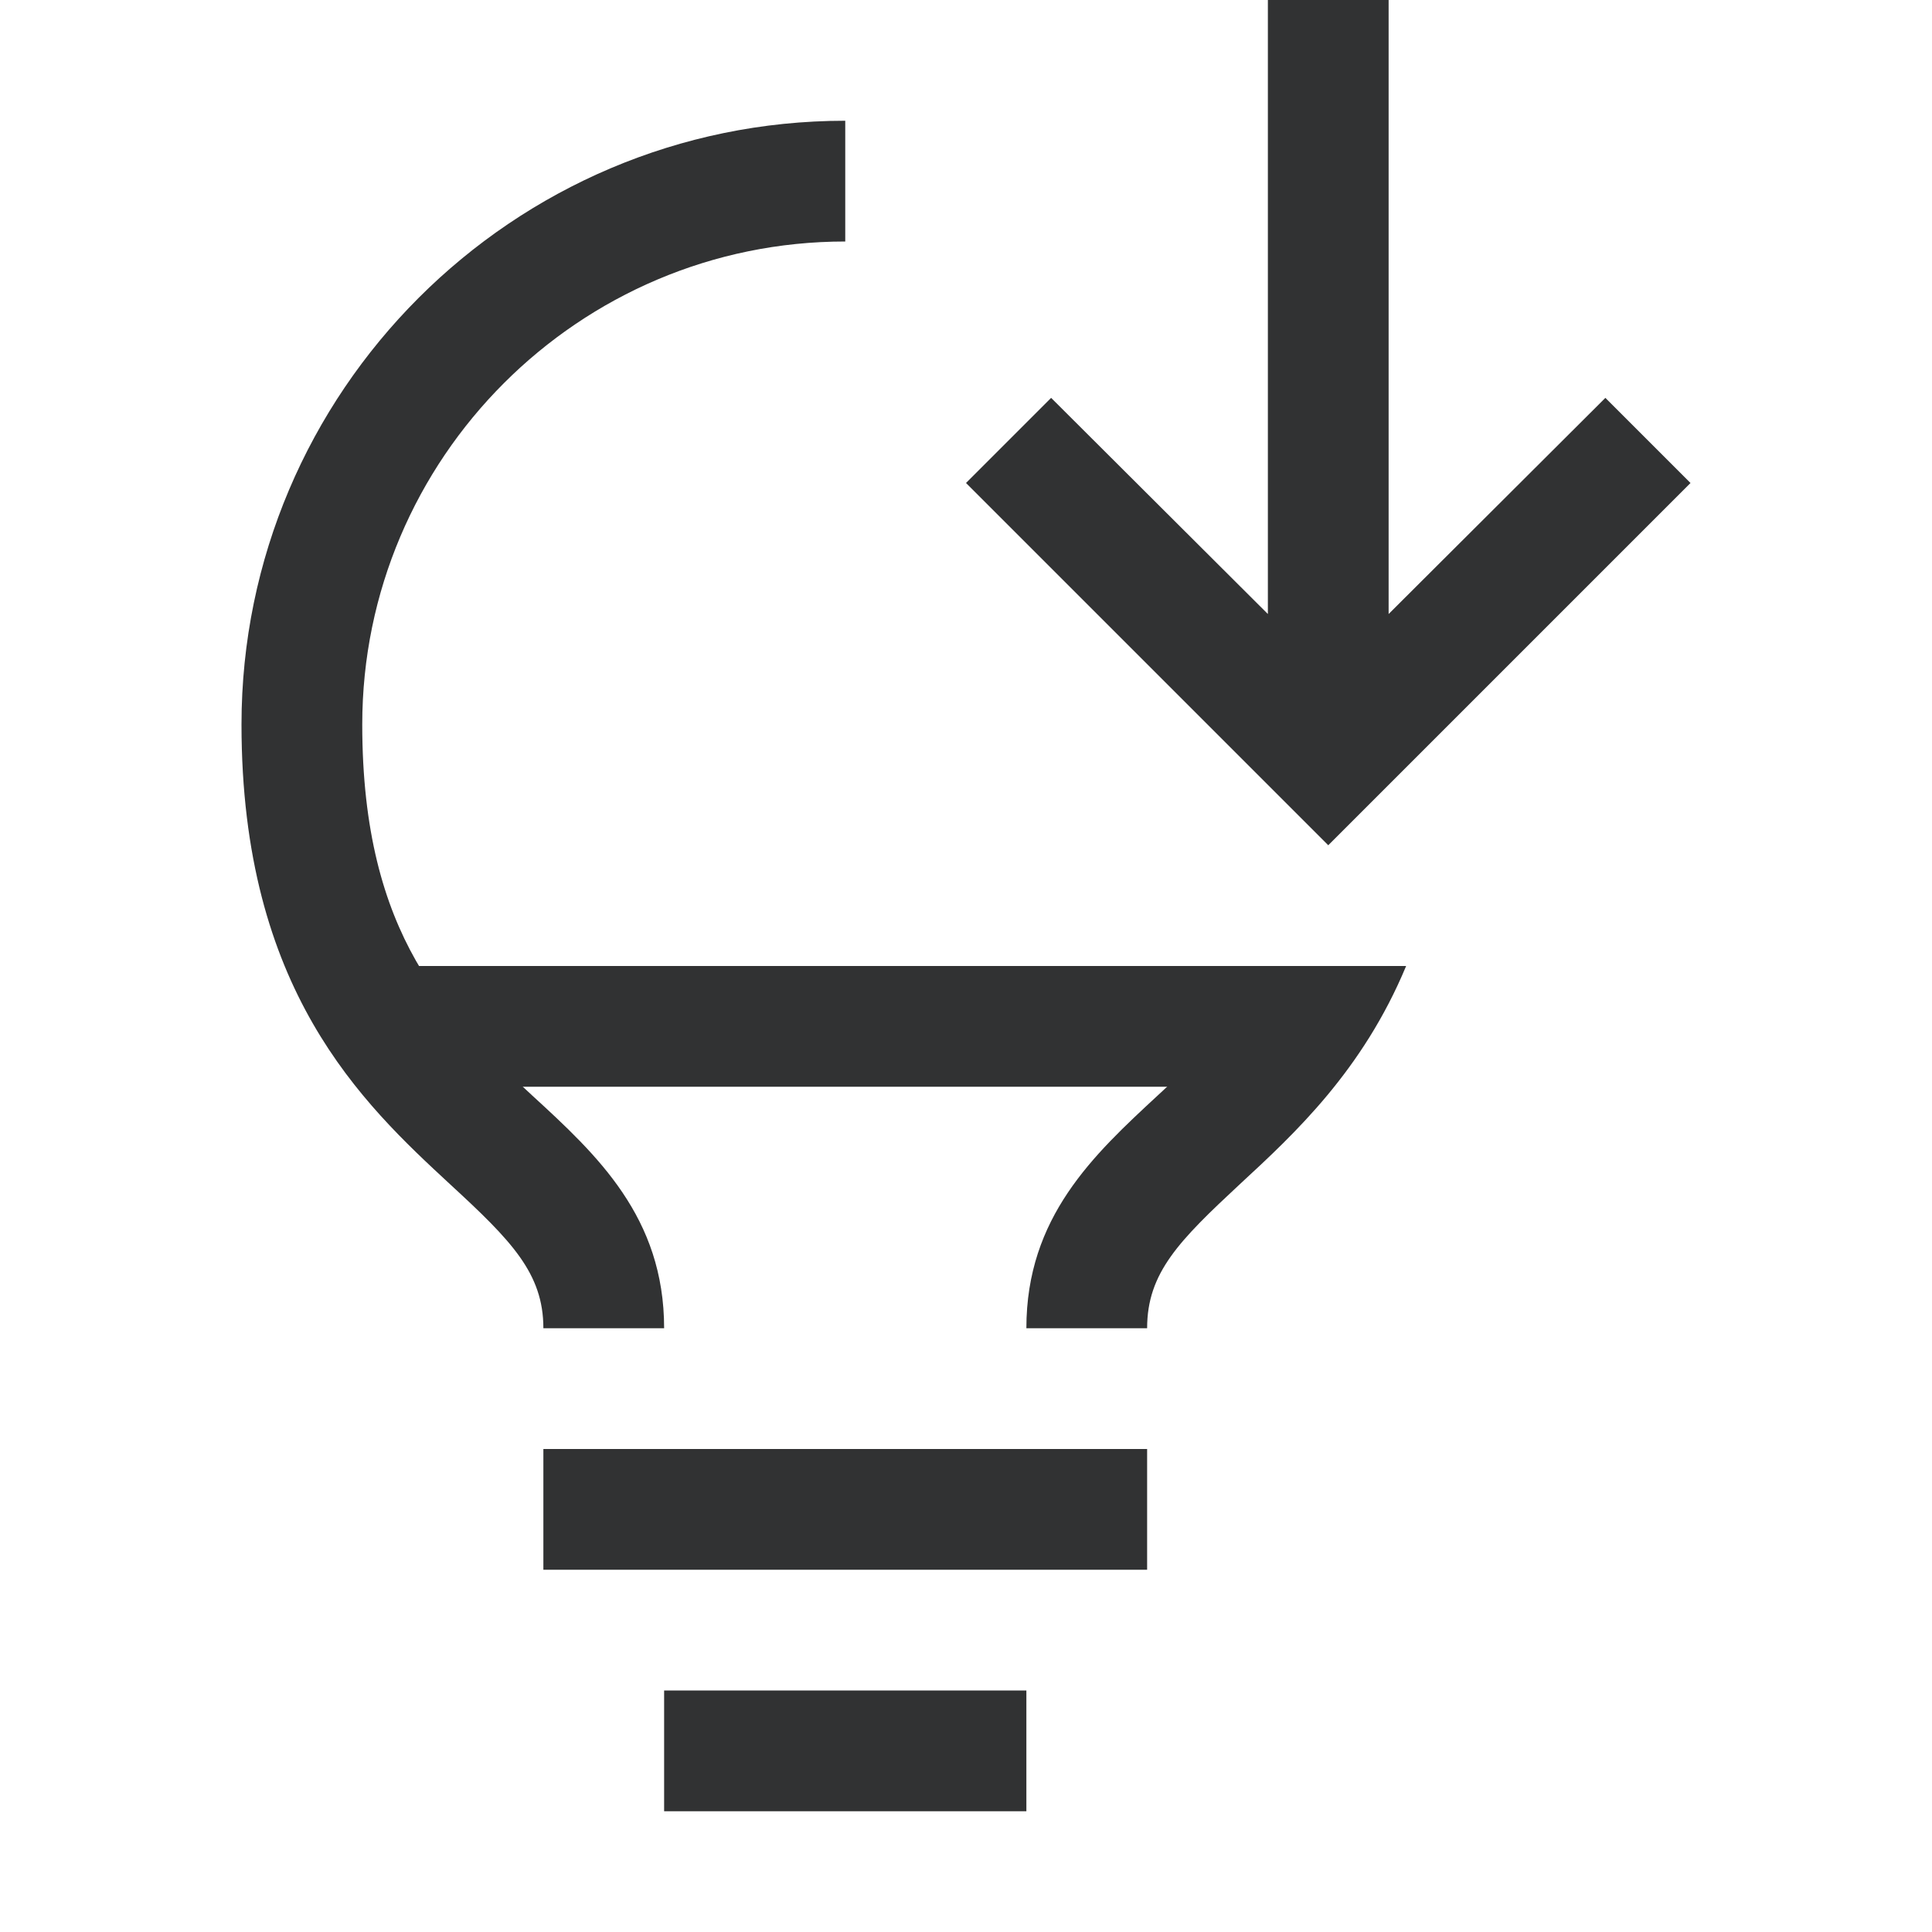
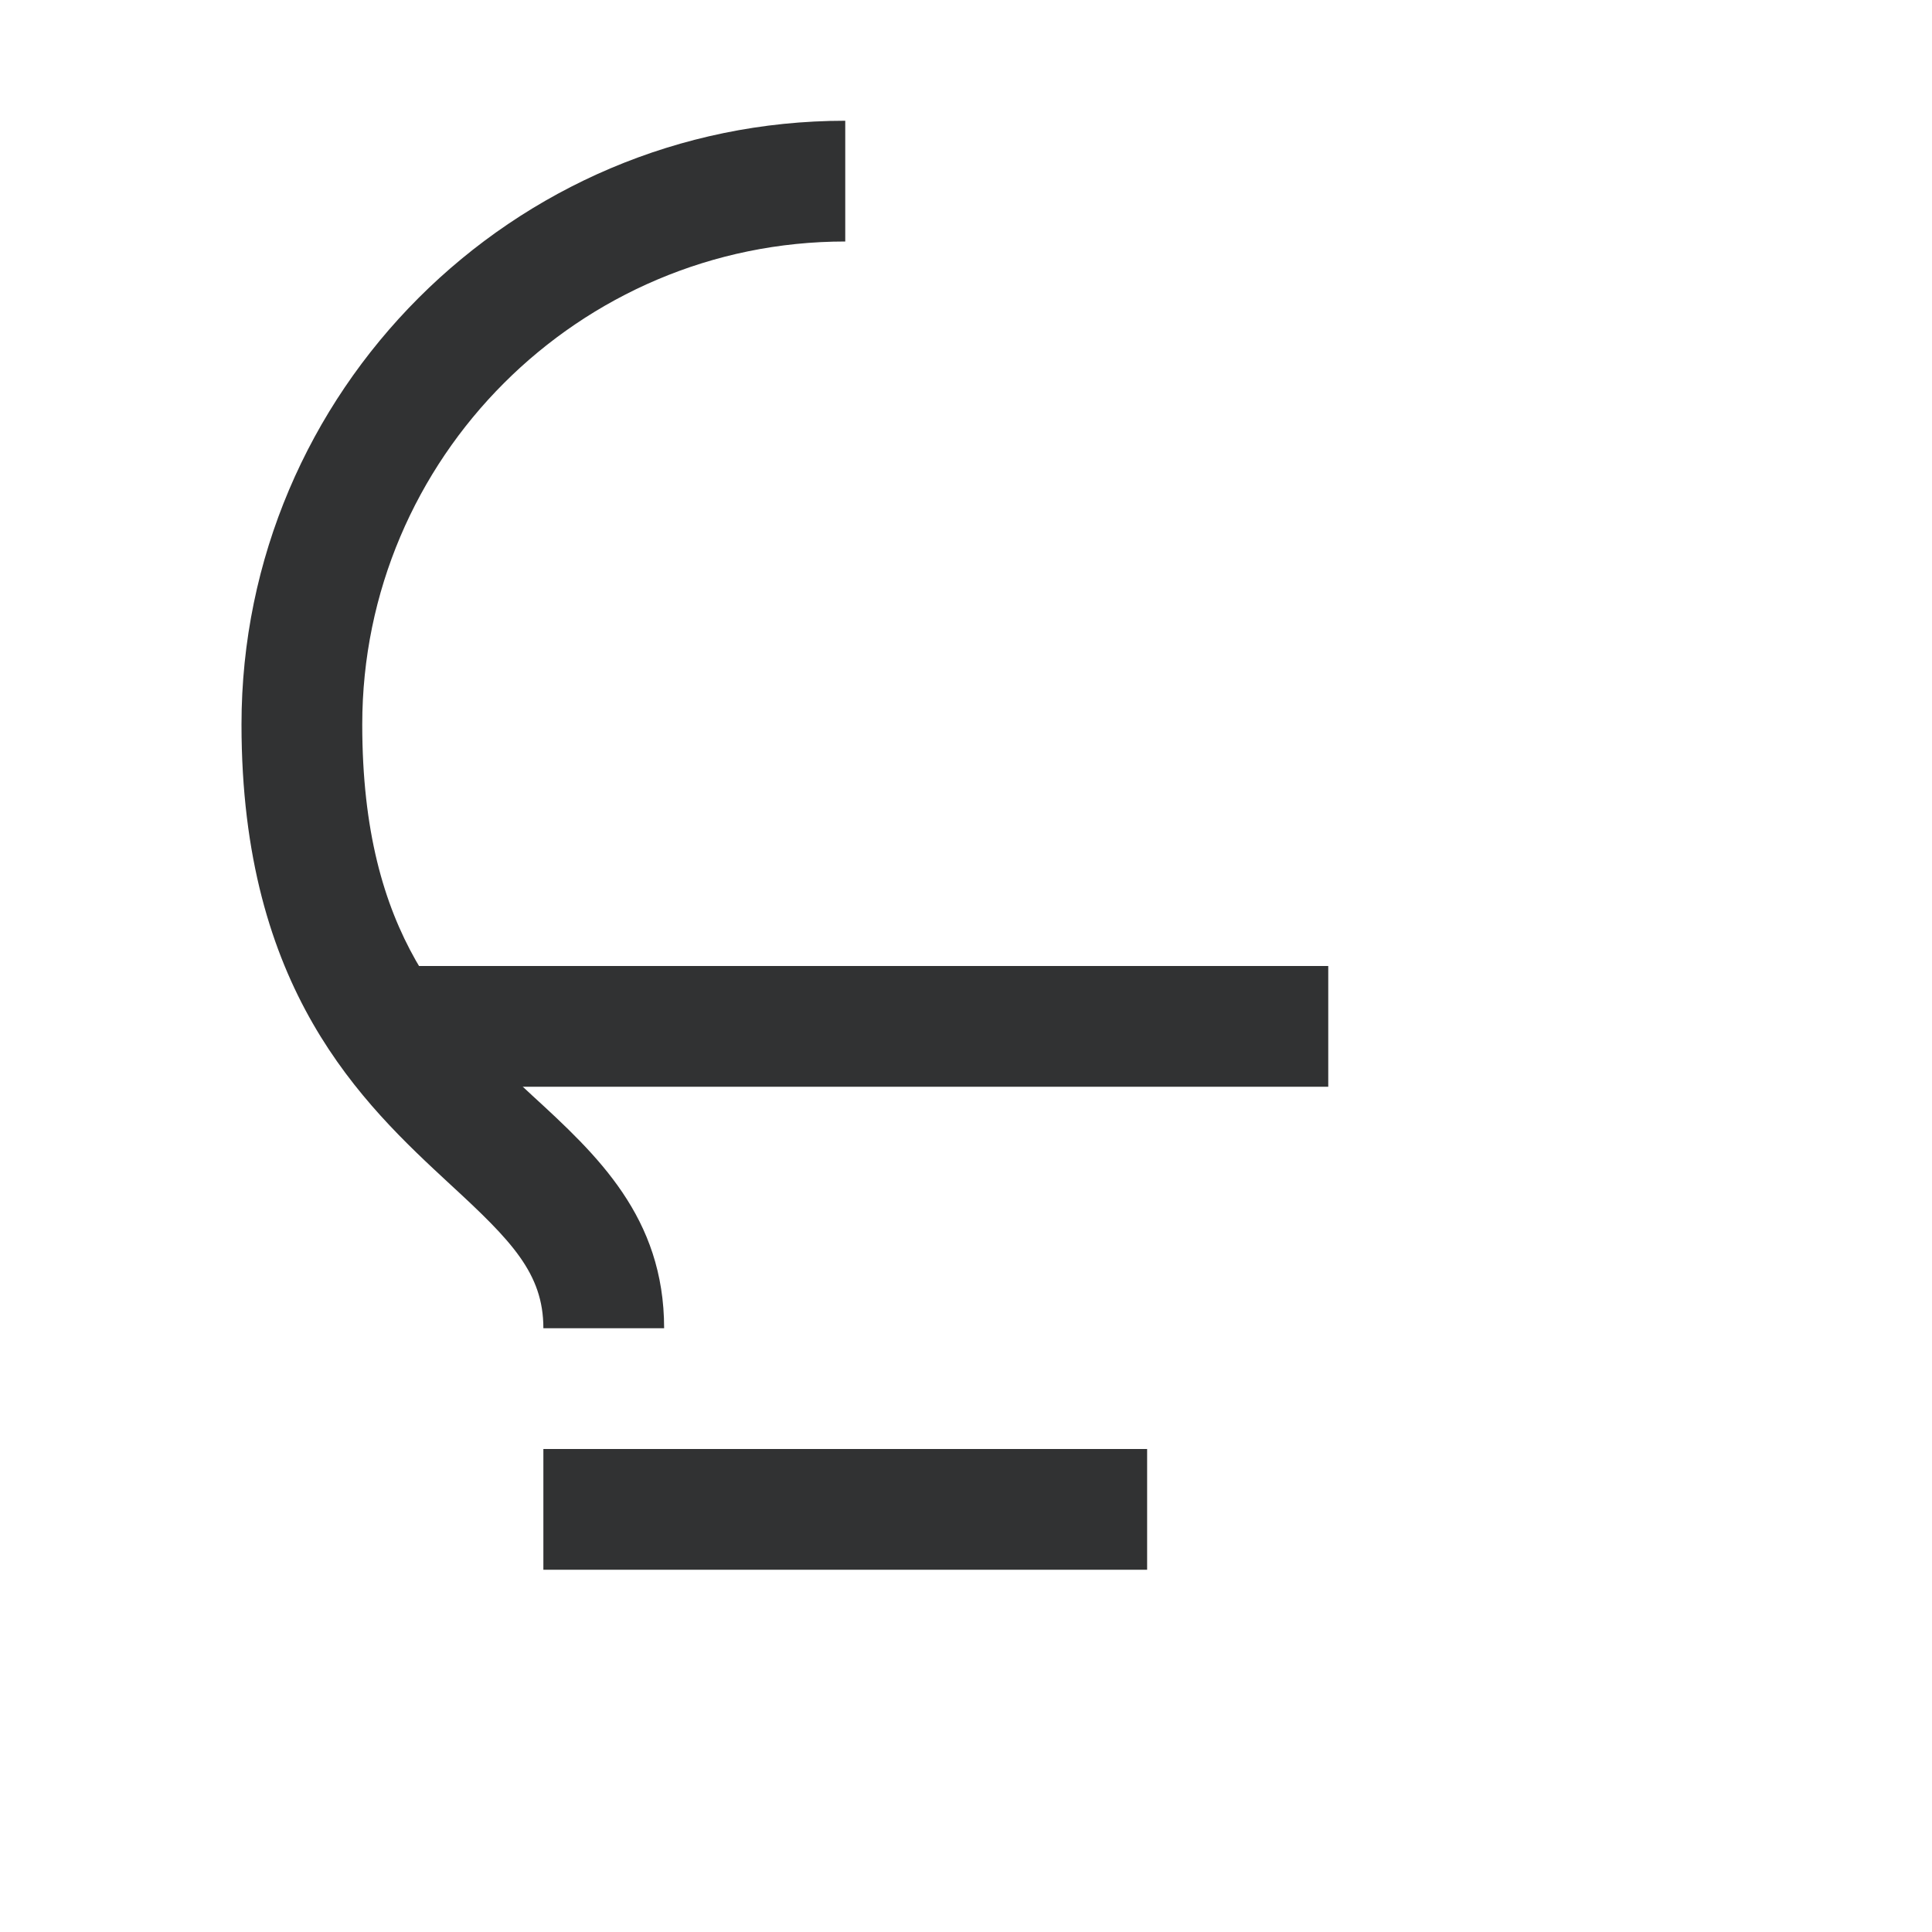
<svg xmlns="http://www.w3.org/2000/svg" id="icons" viewBox="0 0 32 32">
  <defs>
    <style>.cls-1{fill:#313233;}</style>
  </defs>
  <rect class="cls-1" x="6" y="16" width="16" height="2" />
  <rect class="cls-1" x="9" y="24" width="10" height="2" />
-   <rect class="cls-1" x="11" y="28" width="6" height="2" />
-   <path class="cls-1" d="M21.05,16c-.53,.89-1.2,1.52-1.87,2.14-1.07,.99-2.18,2.02-2.18,3.86h2c0-.92,.53-1.45,1.54-2.39,.91-.84,2.03-1.88,2.75-3.61h-2.23Z" />
  <path class="cls-1" d="M14,4V2c-5.51,0-10,4.49-10,10,0,4.4,2,6.27,3.46,7.62,1.01,.93,1.54,1.47,1.54,2.38h2c0-1.84-1.11-2.87-2.19-3.86-1.38-1.28-2.81-2.62-2.81-6.14,0-4.41,3.59-8,8-8Z" />
-   <polygon class="cls-1" points="22 14 16 8 17.41 6.59 21 10.17 21 0 23 0 23 10.17 26.59 6.59 28 8 22 14" />
</svg>